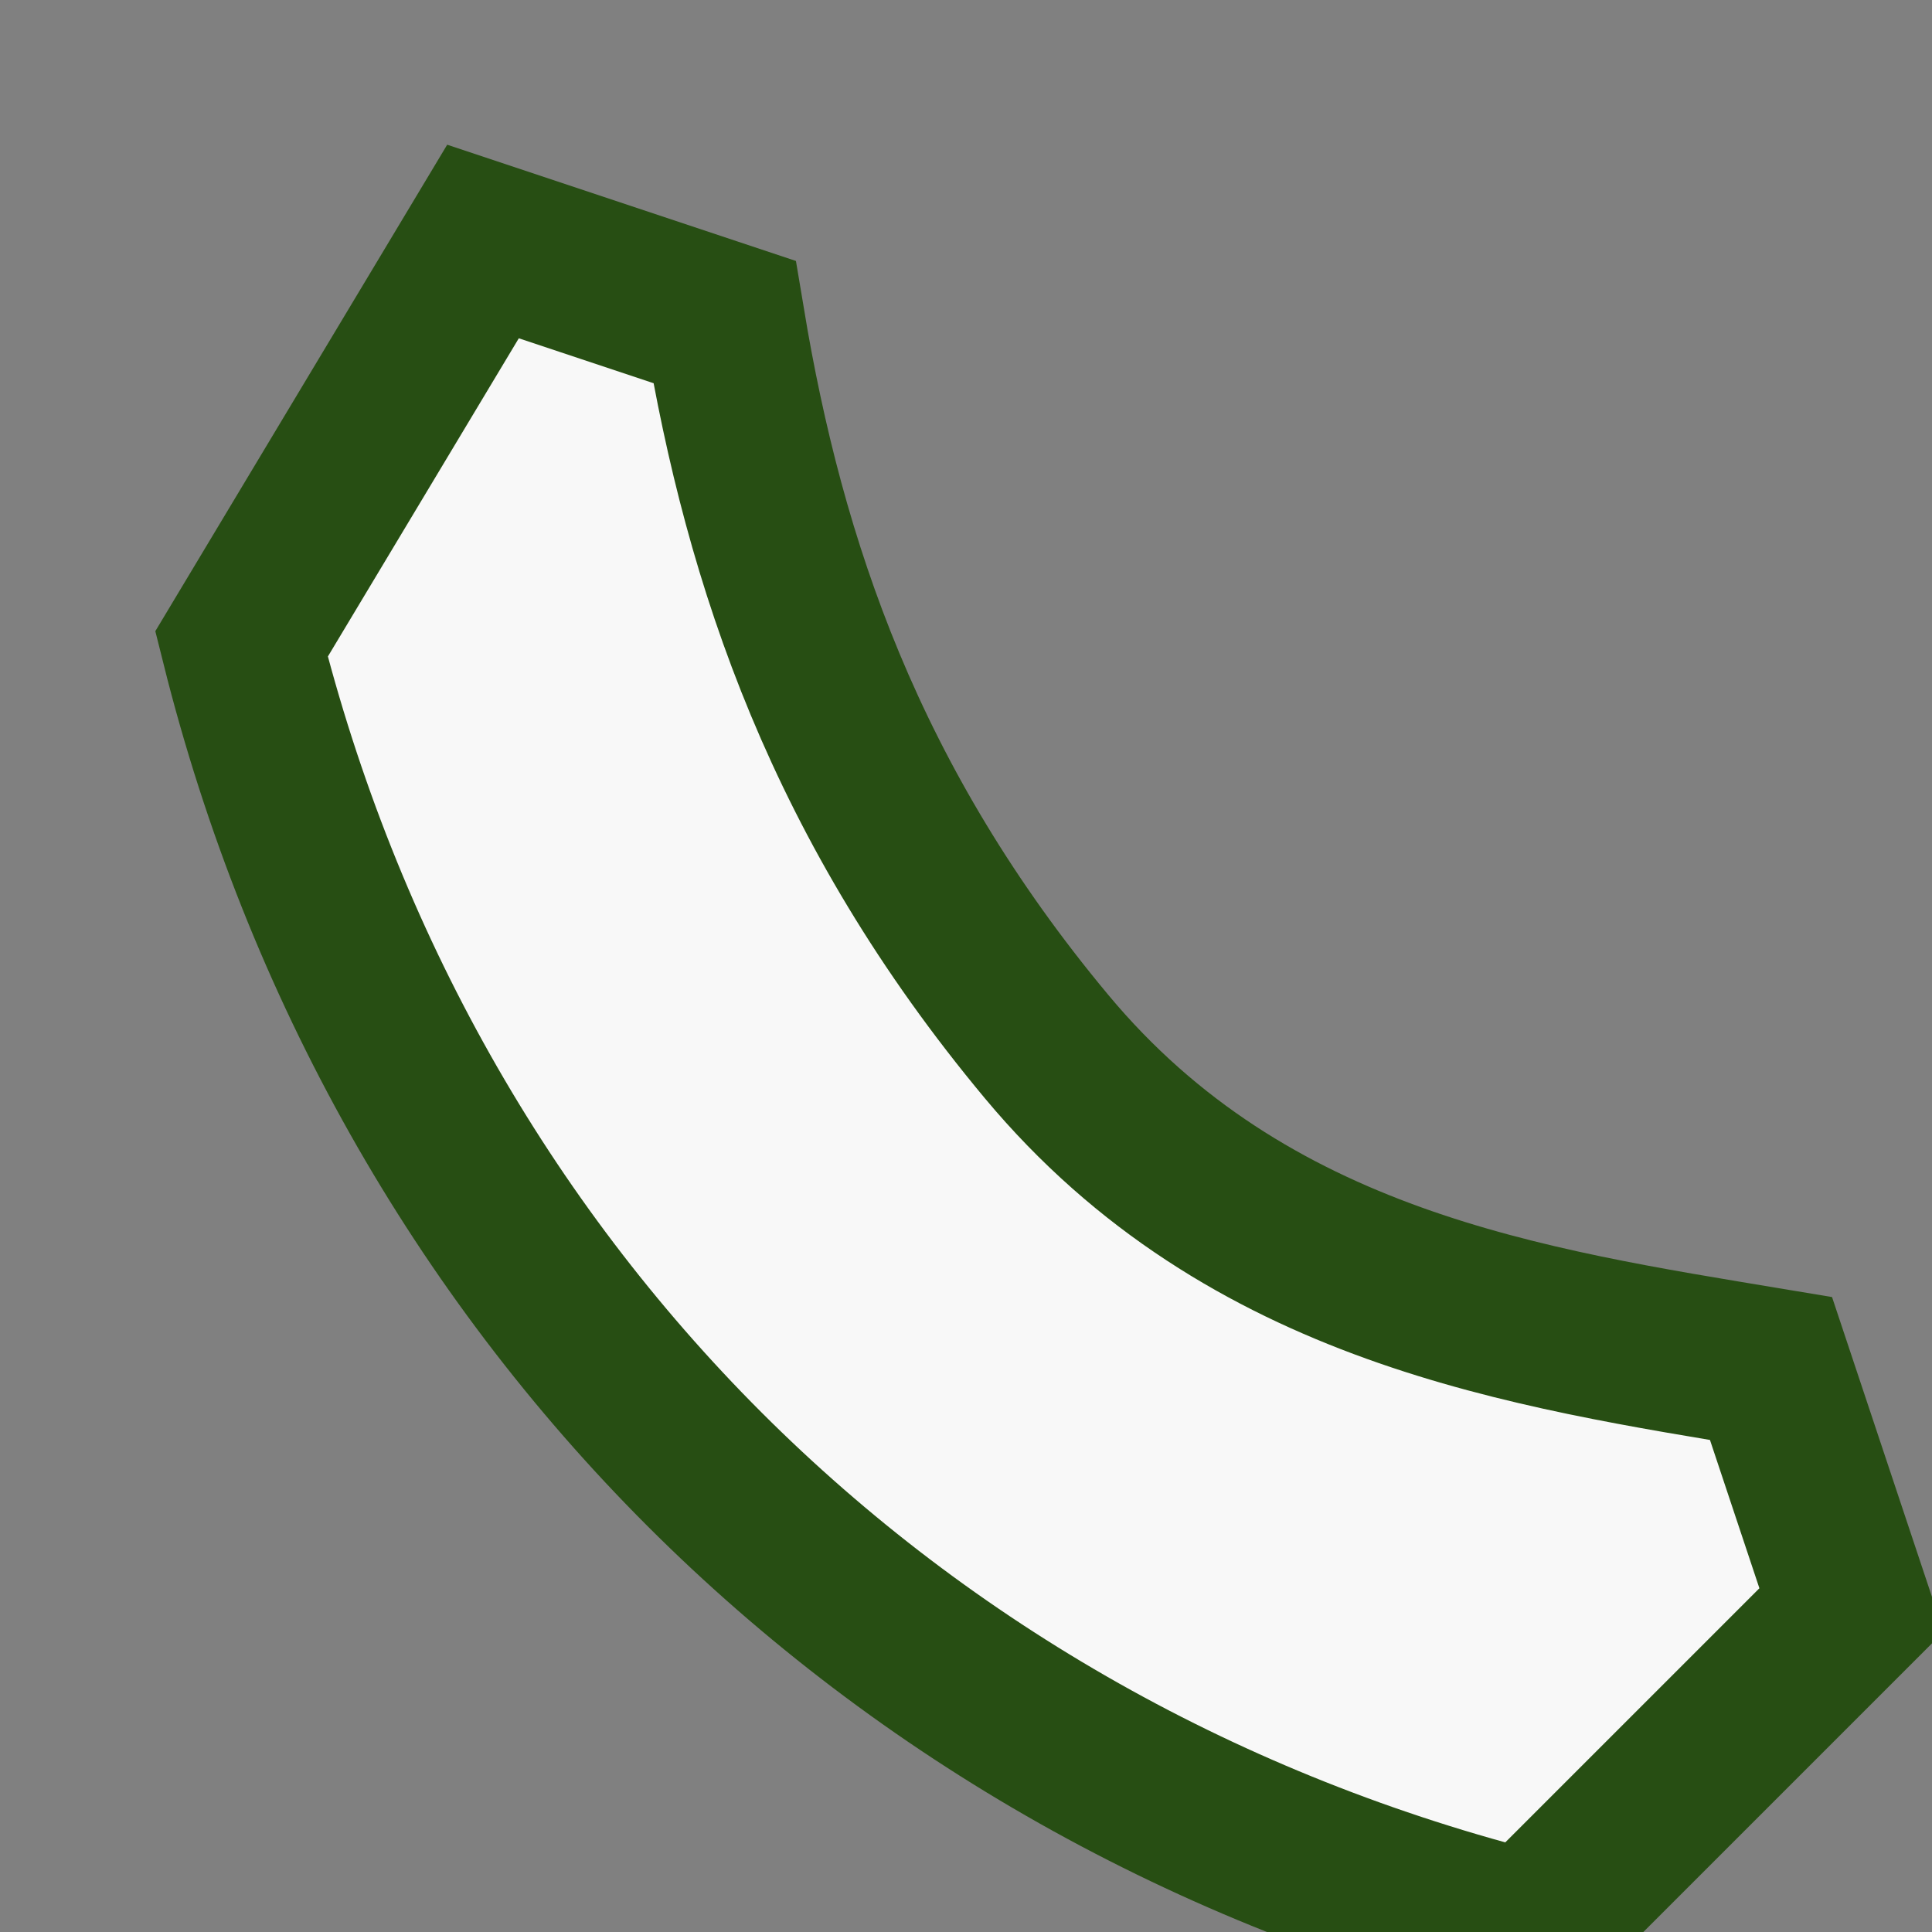
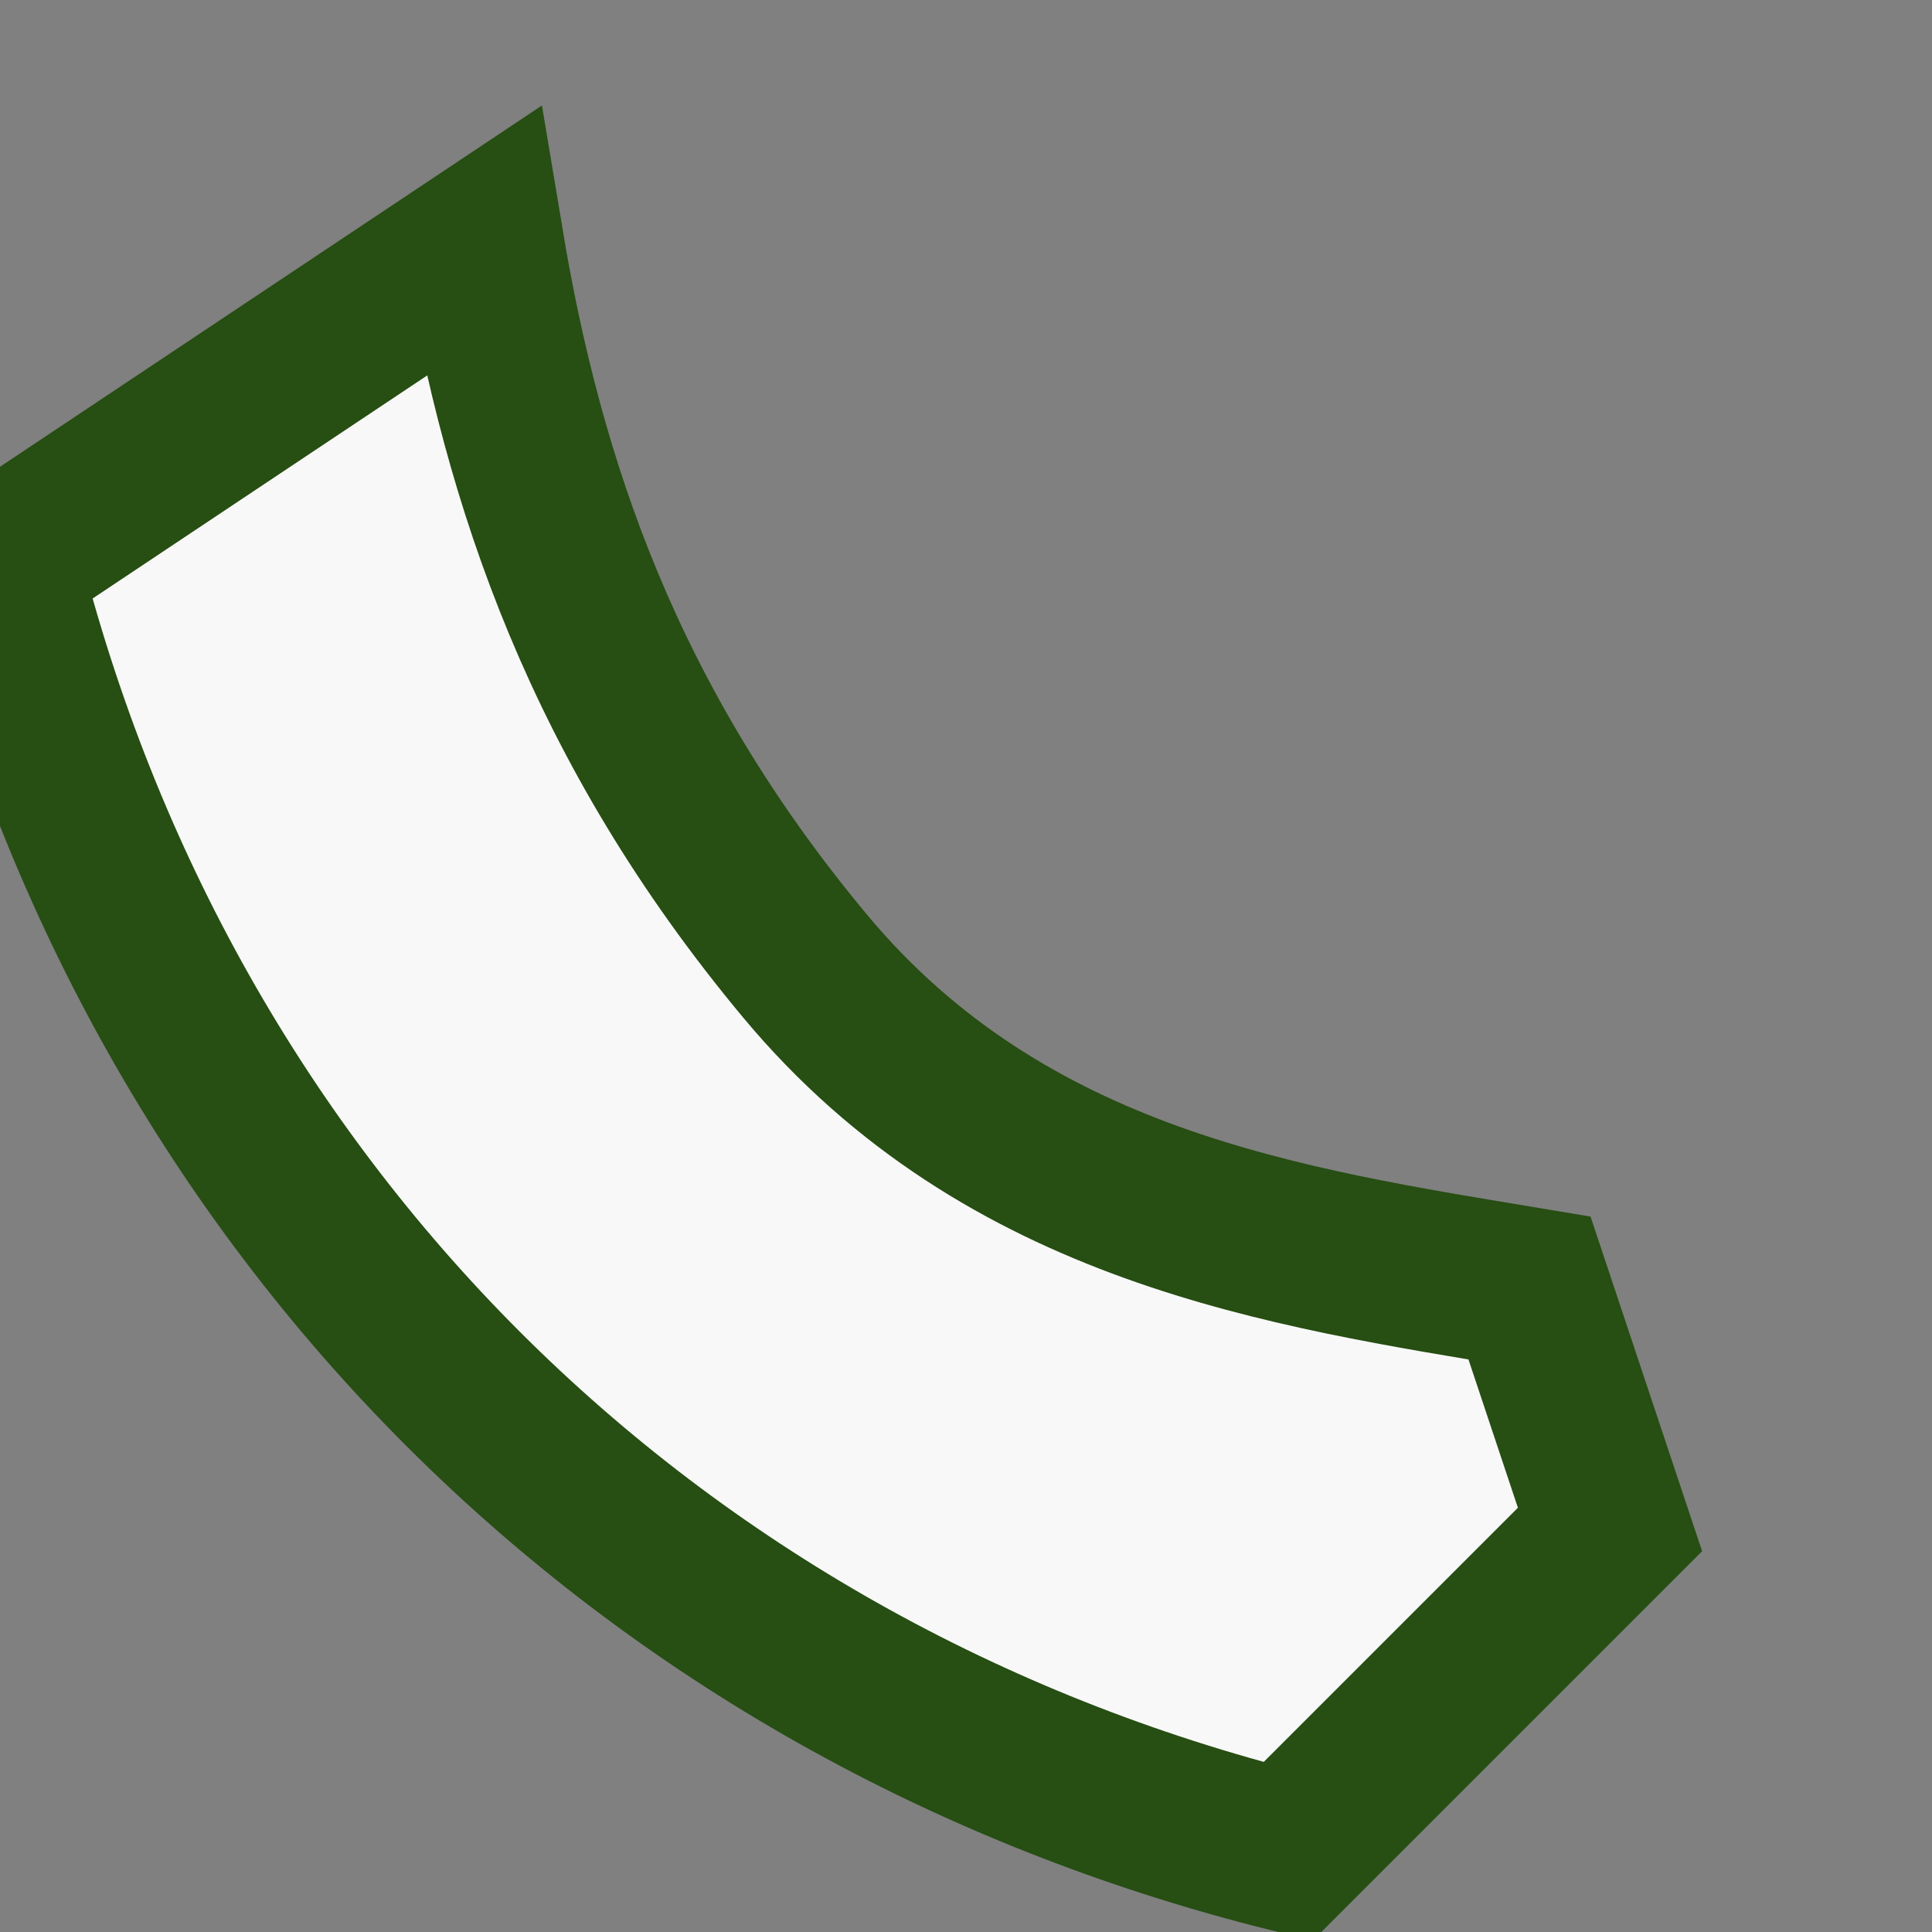
<svg xmlns="http://www.w3.org/2000/svg" width="24" height="24" viewBox="0 0 24 24">
  <rect x="0" y="0" width="24" height="24" fill="#808080" stroke="none" />
-   <path d="M6 3l3 1c.5 3 1.5 6 4 9s6 3.5 9 4l1 3-4 4c-8-2-14-8-16-16z" fill="#F8F8F8" stroke="#274E13" stroke-width="2" />
+   <path d="M6 3c.5 3 1.5 6 4 9s6 3.5 9 4l1 3-4 4c-8-2-14-8-16-16z" fill="#F8F8F8" stroke="#274E13" stroke-width="2" />
</svg>